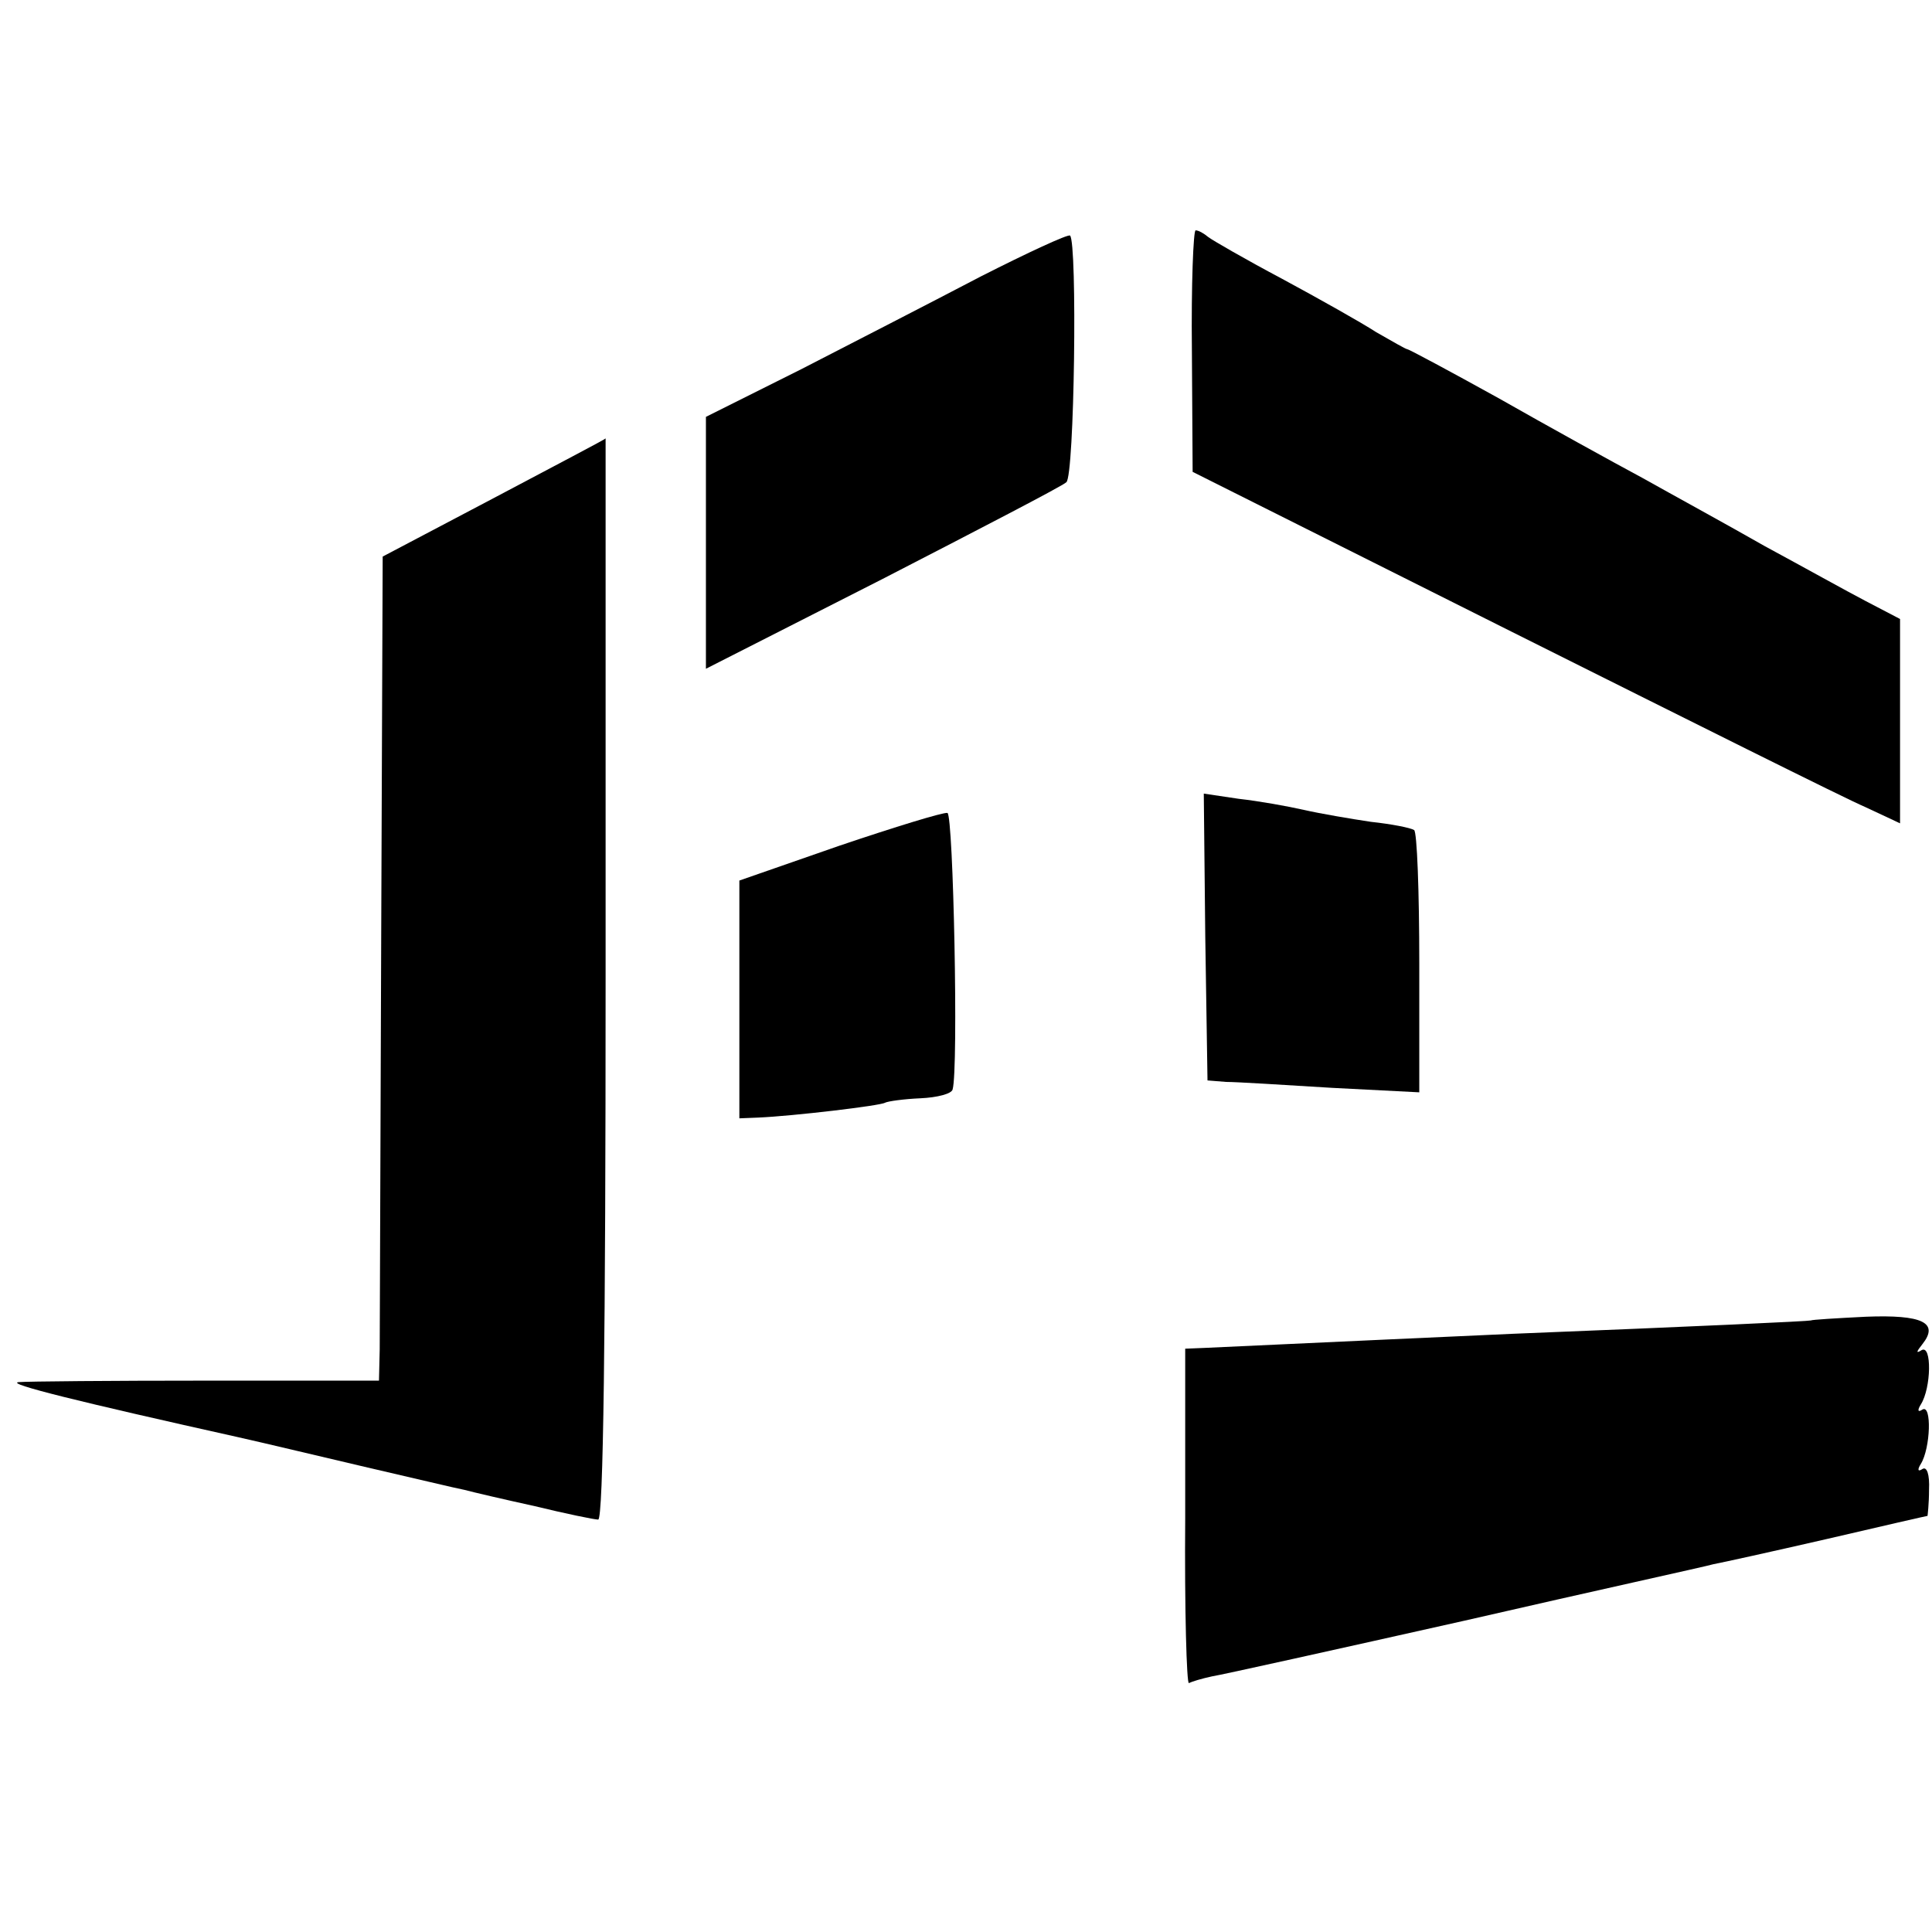
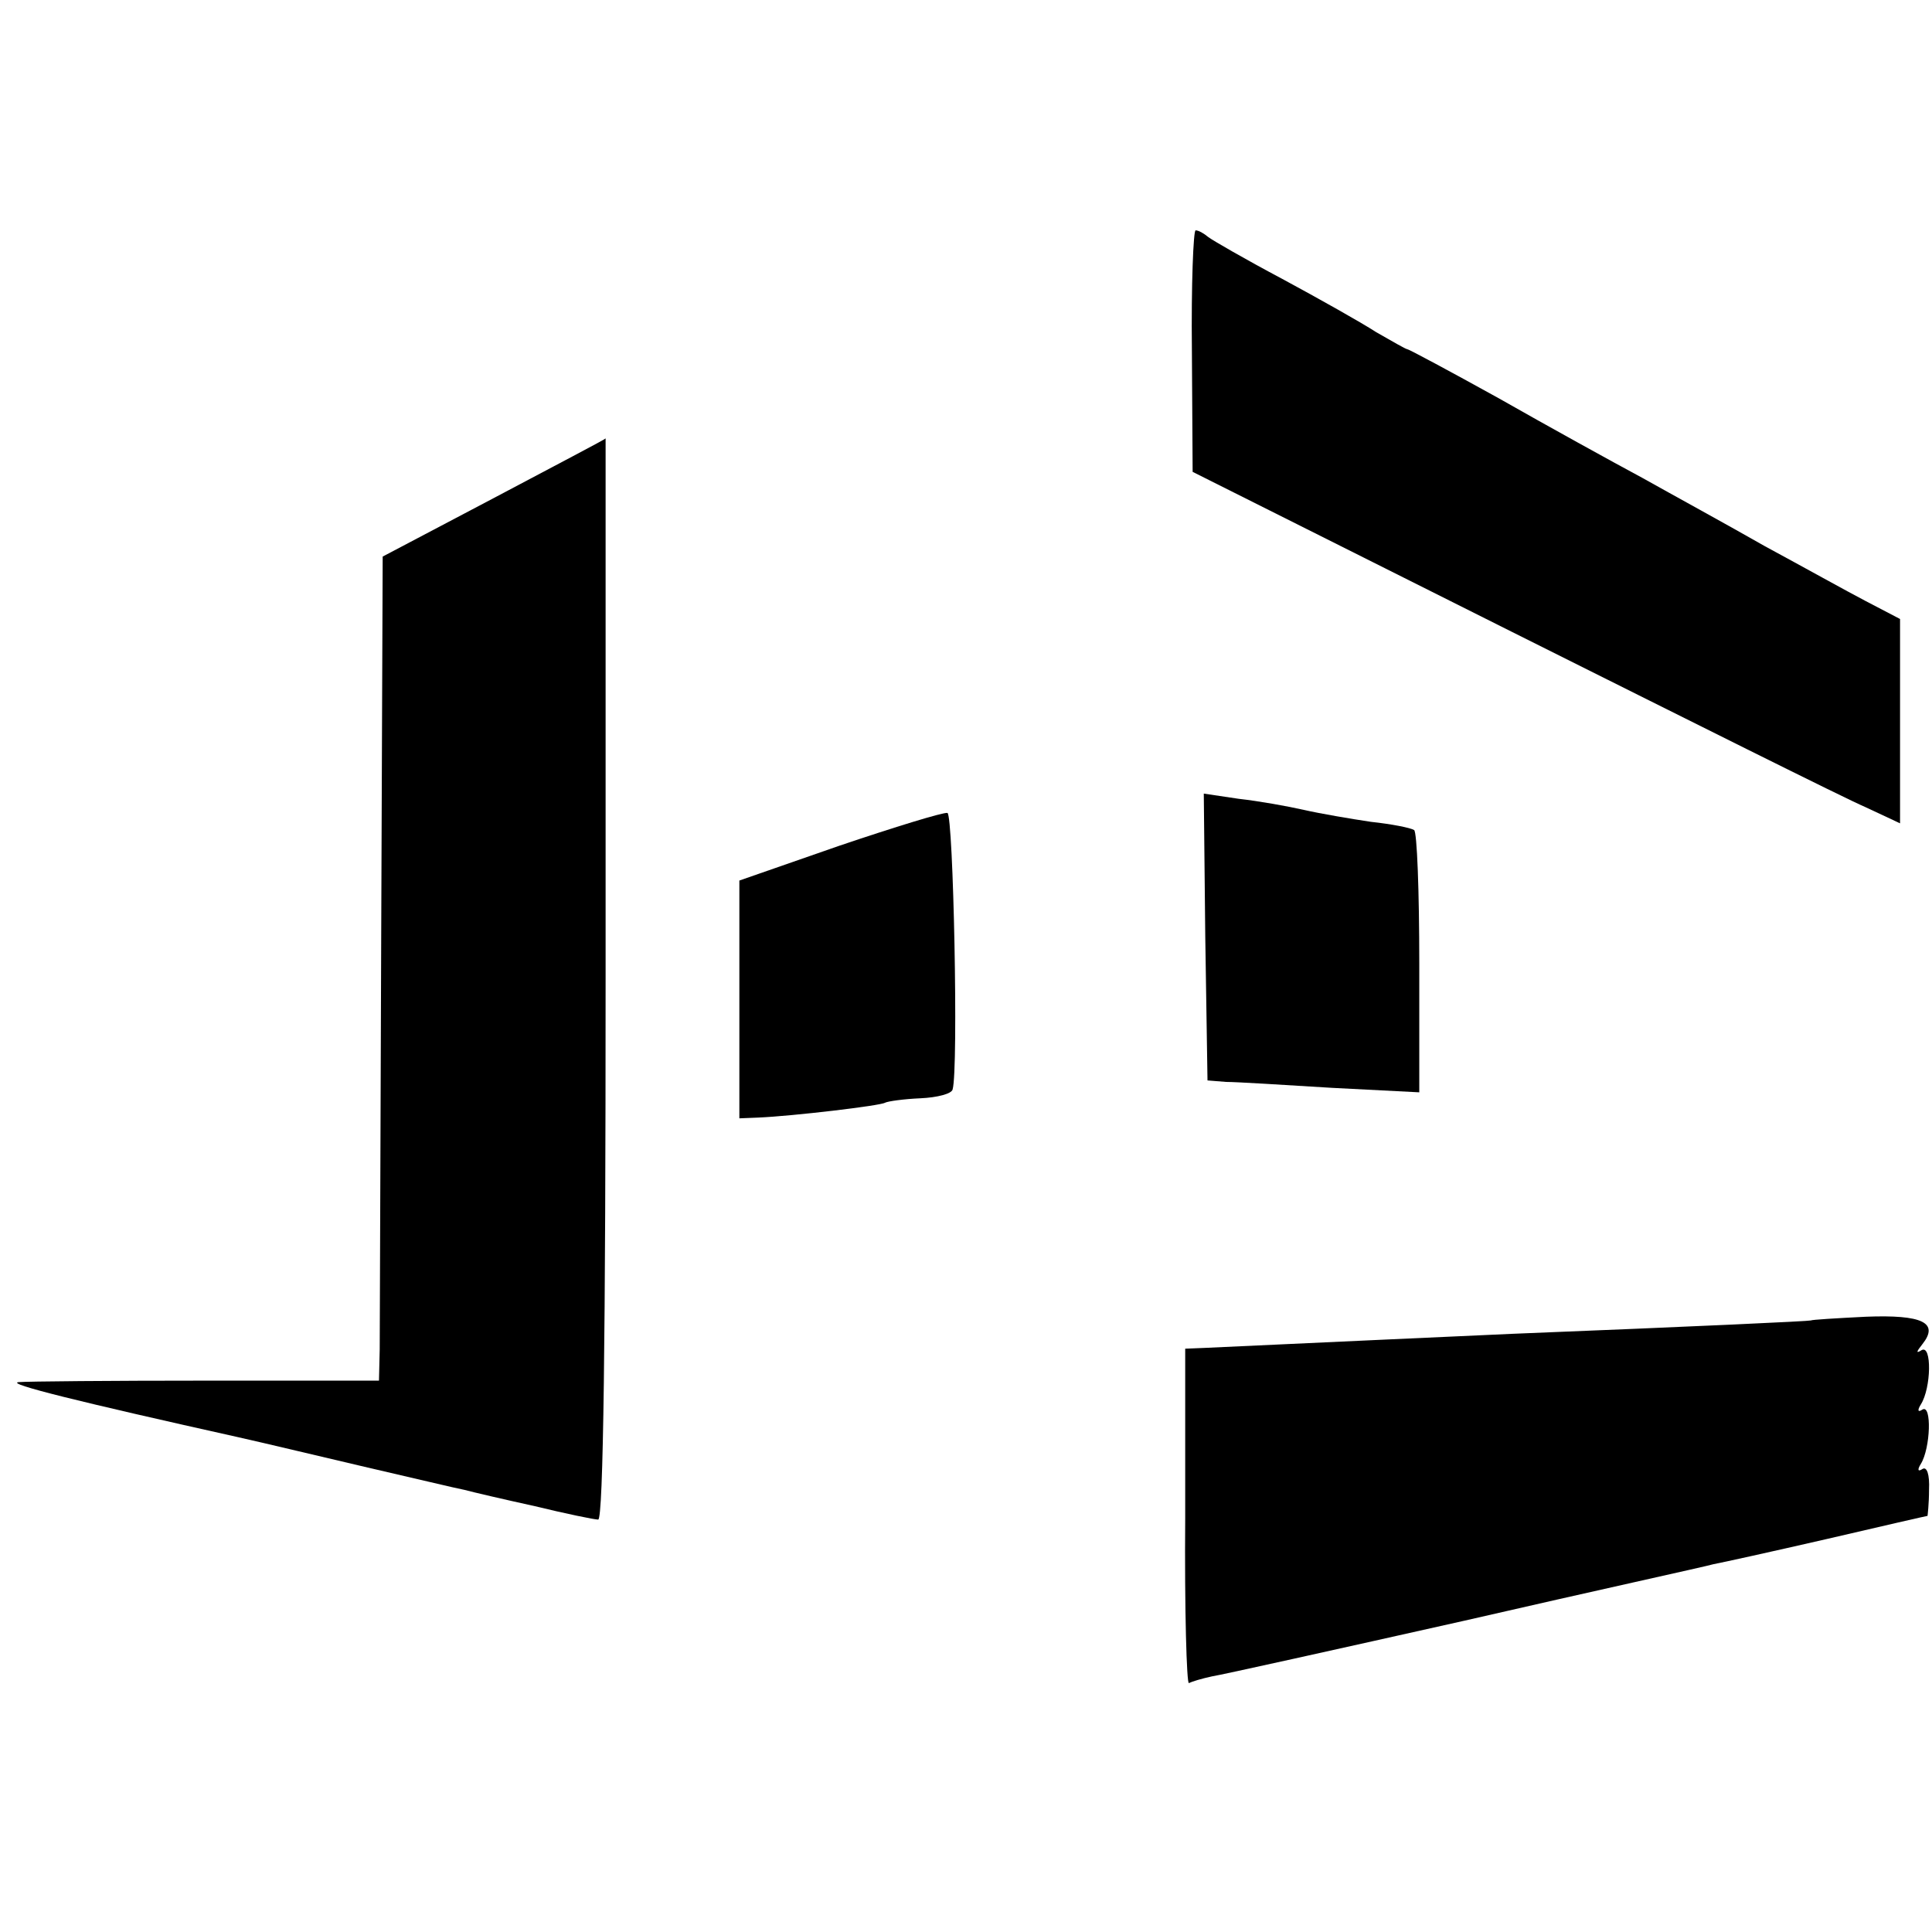
<svg xmlns="http://www.w3.org/2000/svg" version="1.0" width="260pt" height="260pt" viewBox="0 0 260 260" preserveAspectRatio="xMidYMid meet">
  <g transform="translate(0,260) scale(0.1,-0.1)" fill="#000000" stroke="none">
-     <path d="M1320 2228 c-63 -33 -172 -89 -242 -125 l-128 -64 0 -170 0 -169 238 121 c130 67 242 125 247 130 11 8 15 323 5 332 -3 2 -57 -23 -120 -55z" />
    <path d="M1604 2128 l1 -163 429 -215 c236 -118 450 -225 476 -236 l47 -22 0 138 0 137 -46 24 c-25 13 -86 47 -136 74 -49 28 -124 69 -165 92 -41 22 -128 70 -193 107 -65 36 -121 66 -123 66 -2 0 -21 11 -42 23 -20 13 -77 45 -127 72 -49 26 -94 52 -99 56 -6 5 -13 9 -17 9 -3 0 -6 -73 -5 -162z" />
    <path d="M665 1930 l-150 -79 -2 -513 c-1 -282 -2 -532 -2 -554 l-1 -42 -232 0 c-128 0 -242 -1 -253 -2 -18 -2 84 -27 295 -74 36 -8 115 -27 175 -41 61 -14 119 -28 130 -30 11 -3 54 -13 95 -22 41 -10 80 -18 85 -18 7 0 10 249 10 728 0 400 0 727 0 727 0 -1 -67 -36 -150 -80z" />
    <path d="M1622 1339 l3 -193 25 -2 c14 0 78 -4 143 -8 l117 -6 0 174 c0 96 -3 177 -7 179 -5 3 -30 8 -58 11 -27 4 -68 11 -90 16 -22 5 -61 12 -88 15 l-47 7 2 -193z" />
    <path d="M1130 1462 l-135 -47 0 -160 0 -160 25 1 c47 2 165 16 171 20 4 2 25 5 48 6 22 1 42 6 43 12 8 27 1 370 -7 372 -6 1 -71 -19 -145 -44z" />
    <path d="M2437 823 c-2 -1 -151 -8 -402 -18 -48 -2 -284 -13 -415 -19 l-25 -1 0 -227 c-1 -125 2 -225 5 -223 4 2 17 6 31 9 13 2 166 36 340 75 174 40 325 73 335 76 11 2 79 17 153 34 73 17 134 31 135 31 0 0 2 16 2 35 1 21 -3 32 -9 28 -6 -4 -7 -1 -2 7 13 21 15 81 2 73 -6 -4 -7 -1 -2 7 14 22 15 81 1 73 -8 -5 -7 -2 1 8 23 29 0 40 -76 37 -40 -2 -73 -4 -74 -5z" />
  </g>
</svg>